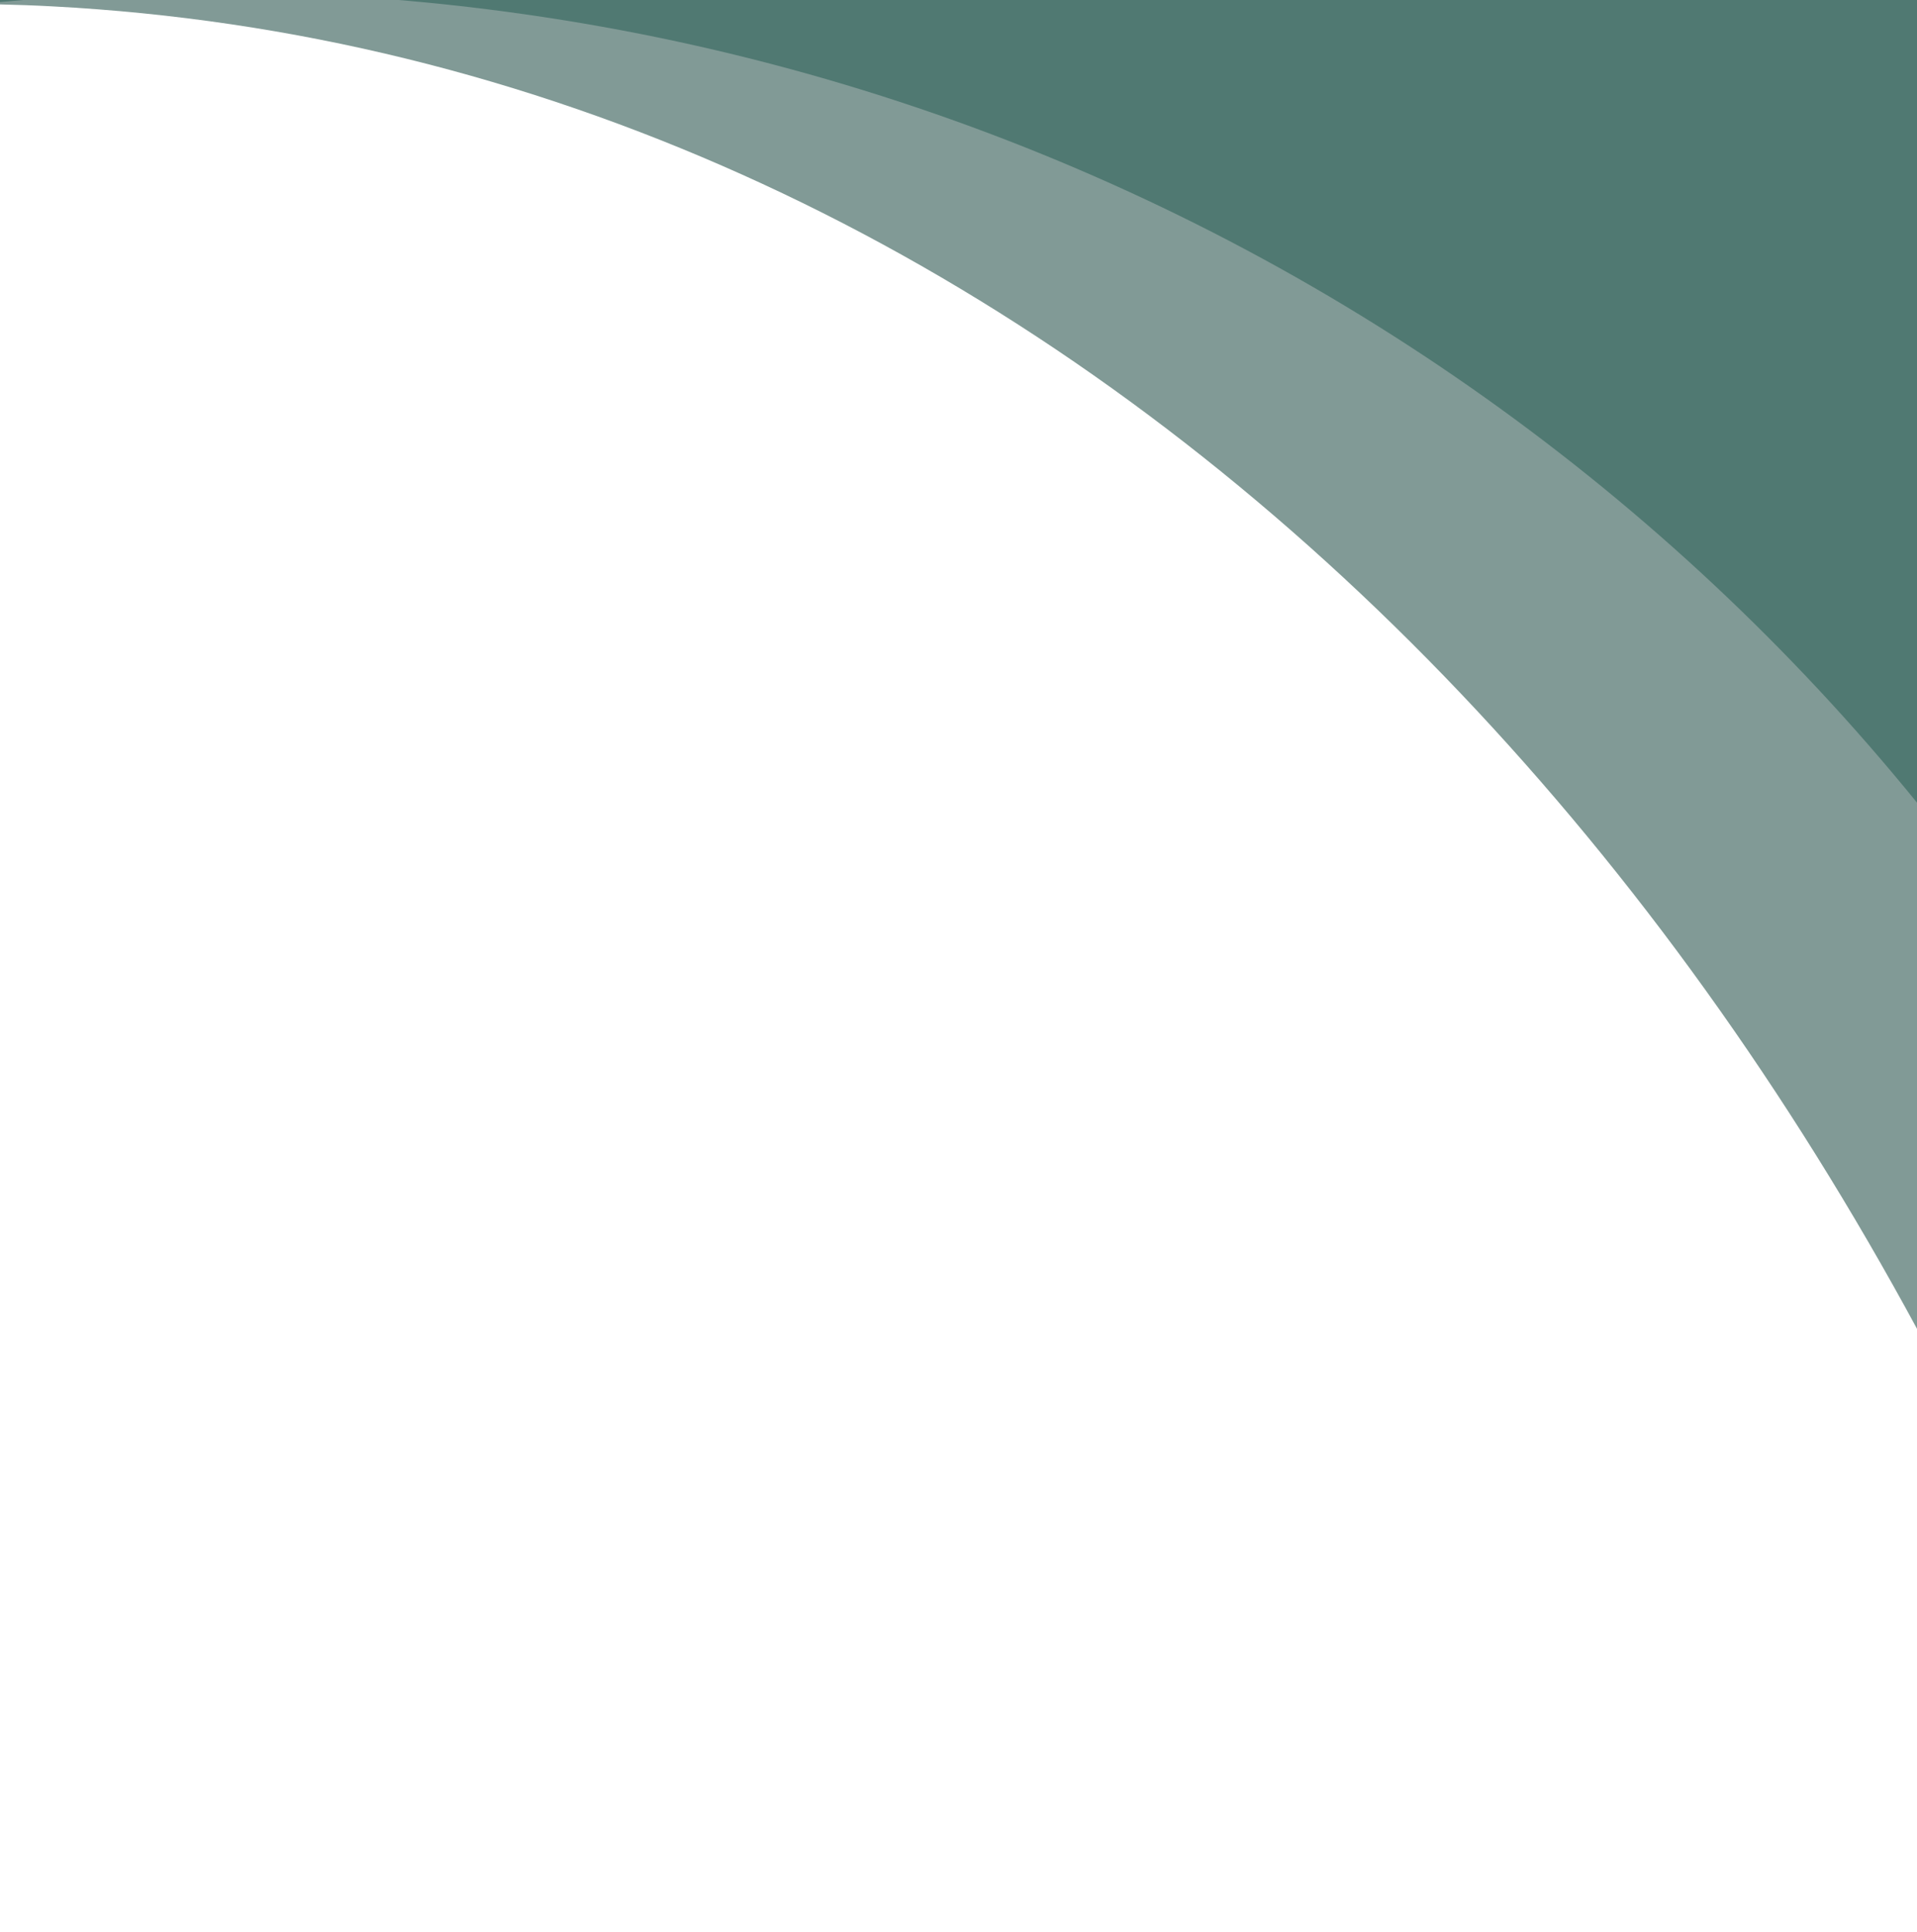
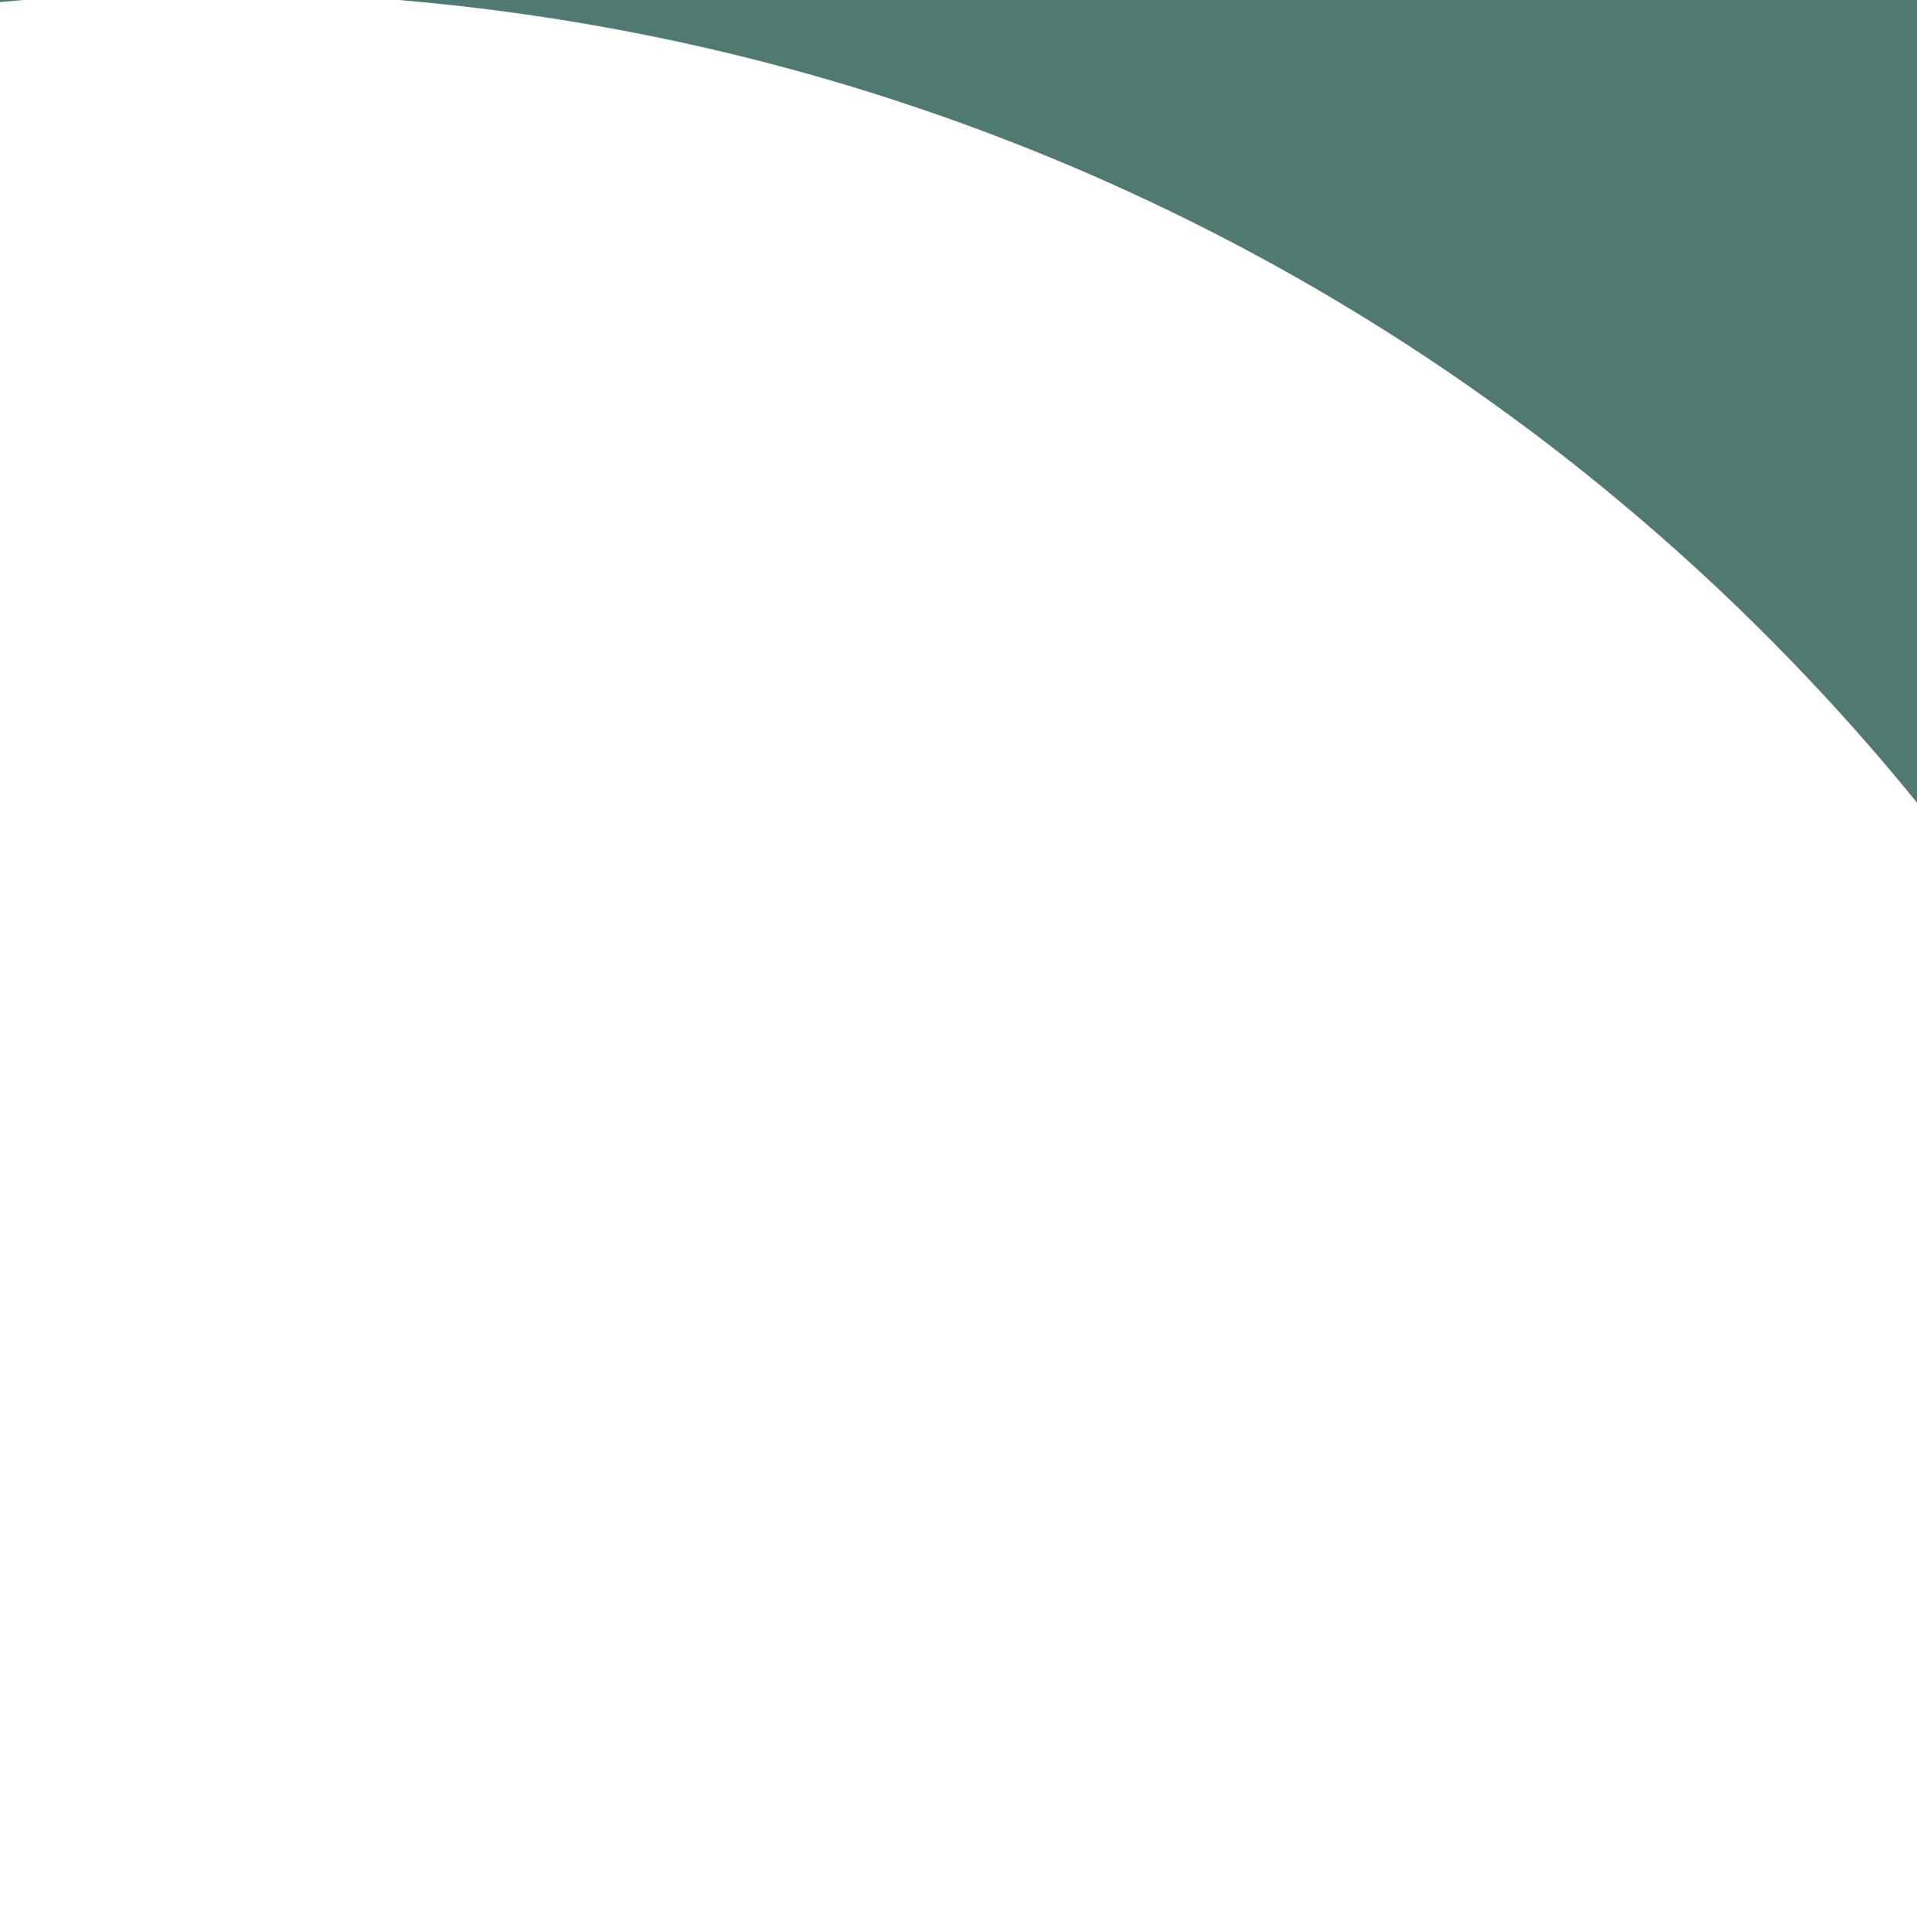
<svg xmlns="http://www.w3.org/2000/svg" width="247" height="249" viewBox="0 0 247 249" fill="none">
-   <path d="M280 -5L0 -5L-2.43393e-07 0.568C2.223 0.62 4.437 0.697 6.668 0.817C131.496 7.363 234.612 107.908 280 249L280 -5Z" fill="#819A96" />
  <path d="M-2.3024e-07 0.267C8.913 -0.578 17.947 -1.022 27.084 -1.022C137.52 -1.022 233.127 61.878 279.475 153.505C279.647 153.667 279.828 153.838 280 154L280 -5L0 -5L-2.3024e-07 0.267Z" fill="#507972" />
</svg>